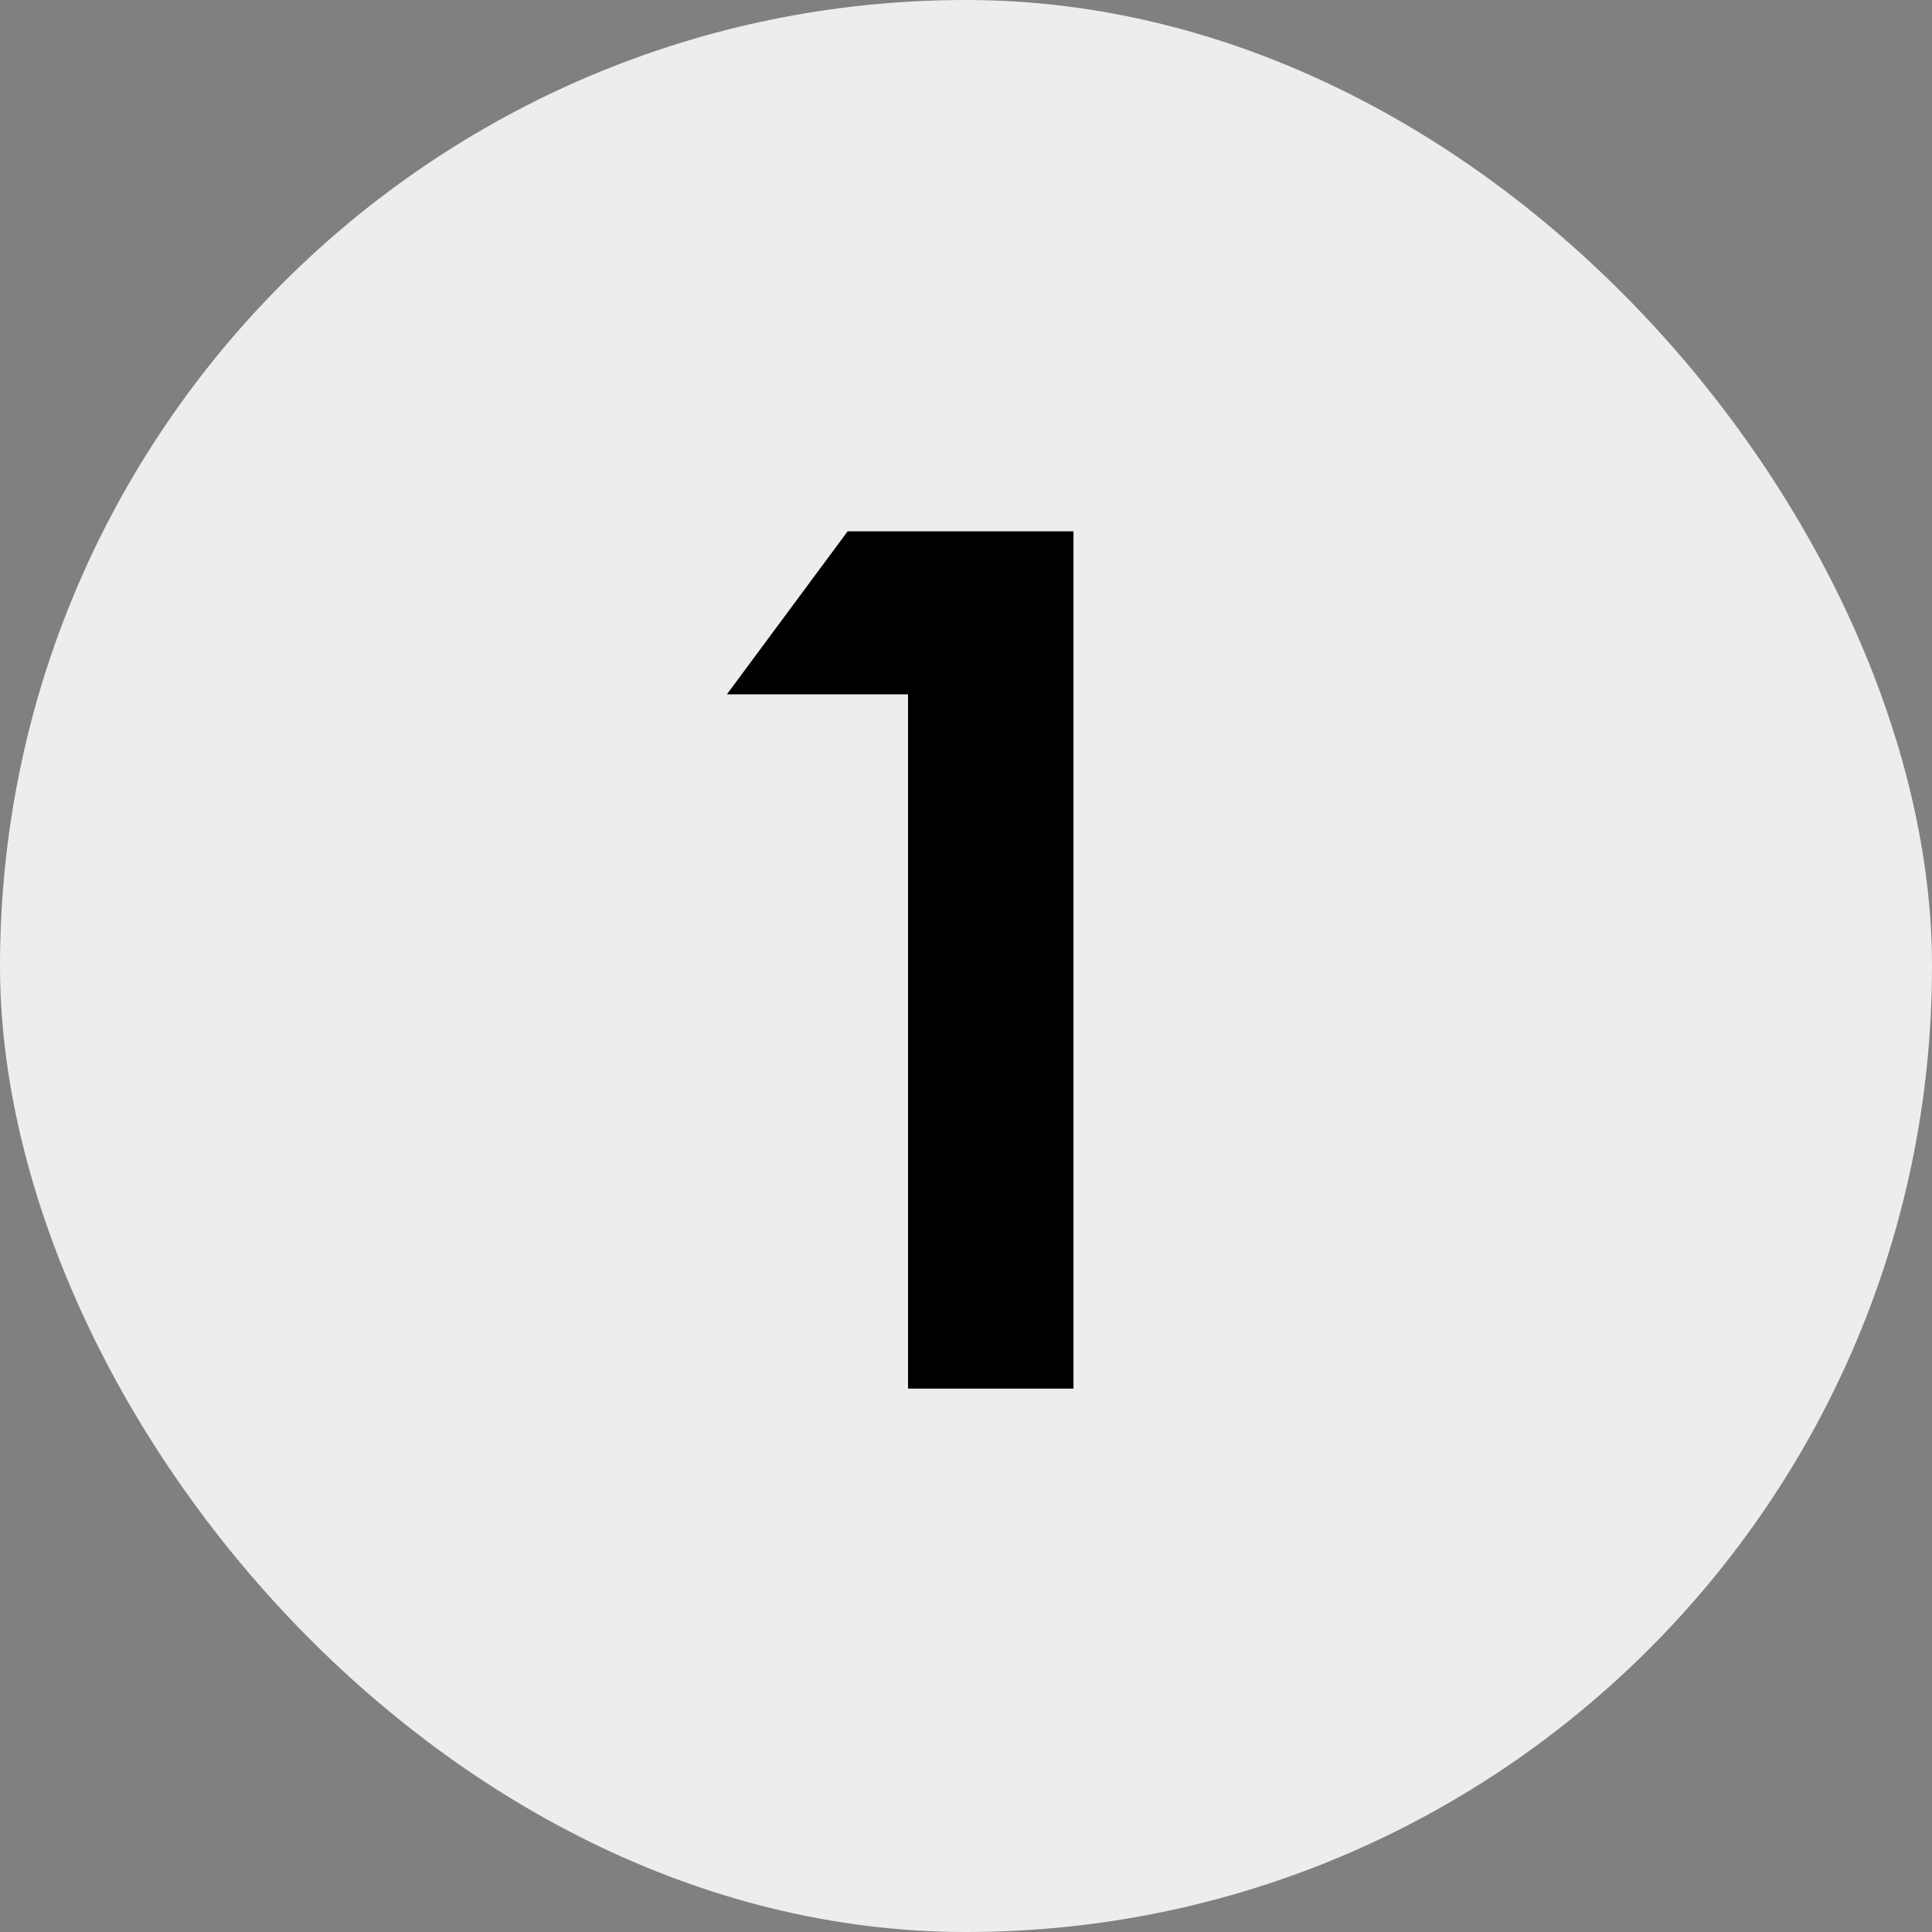
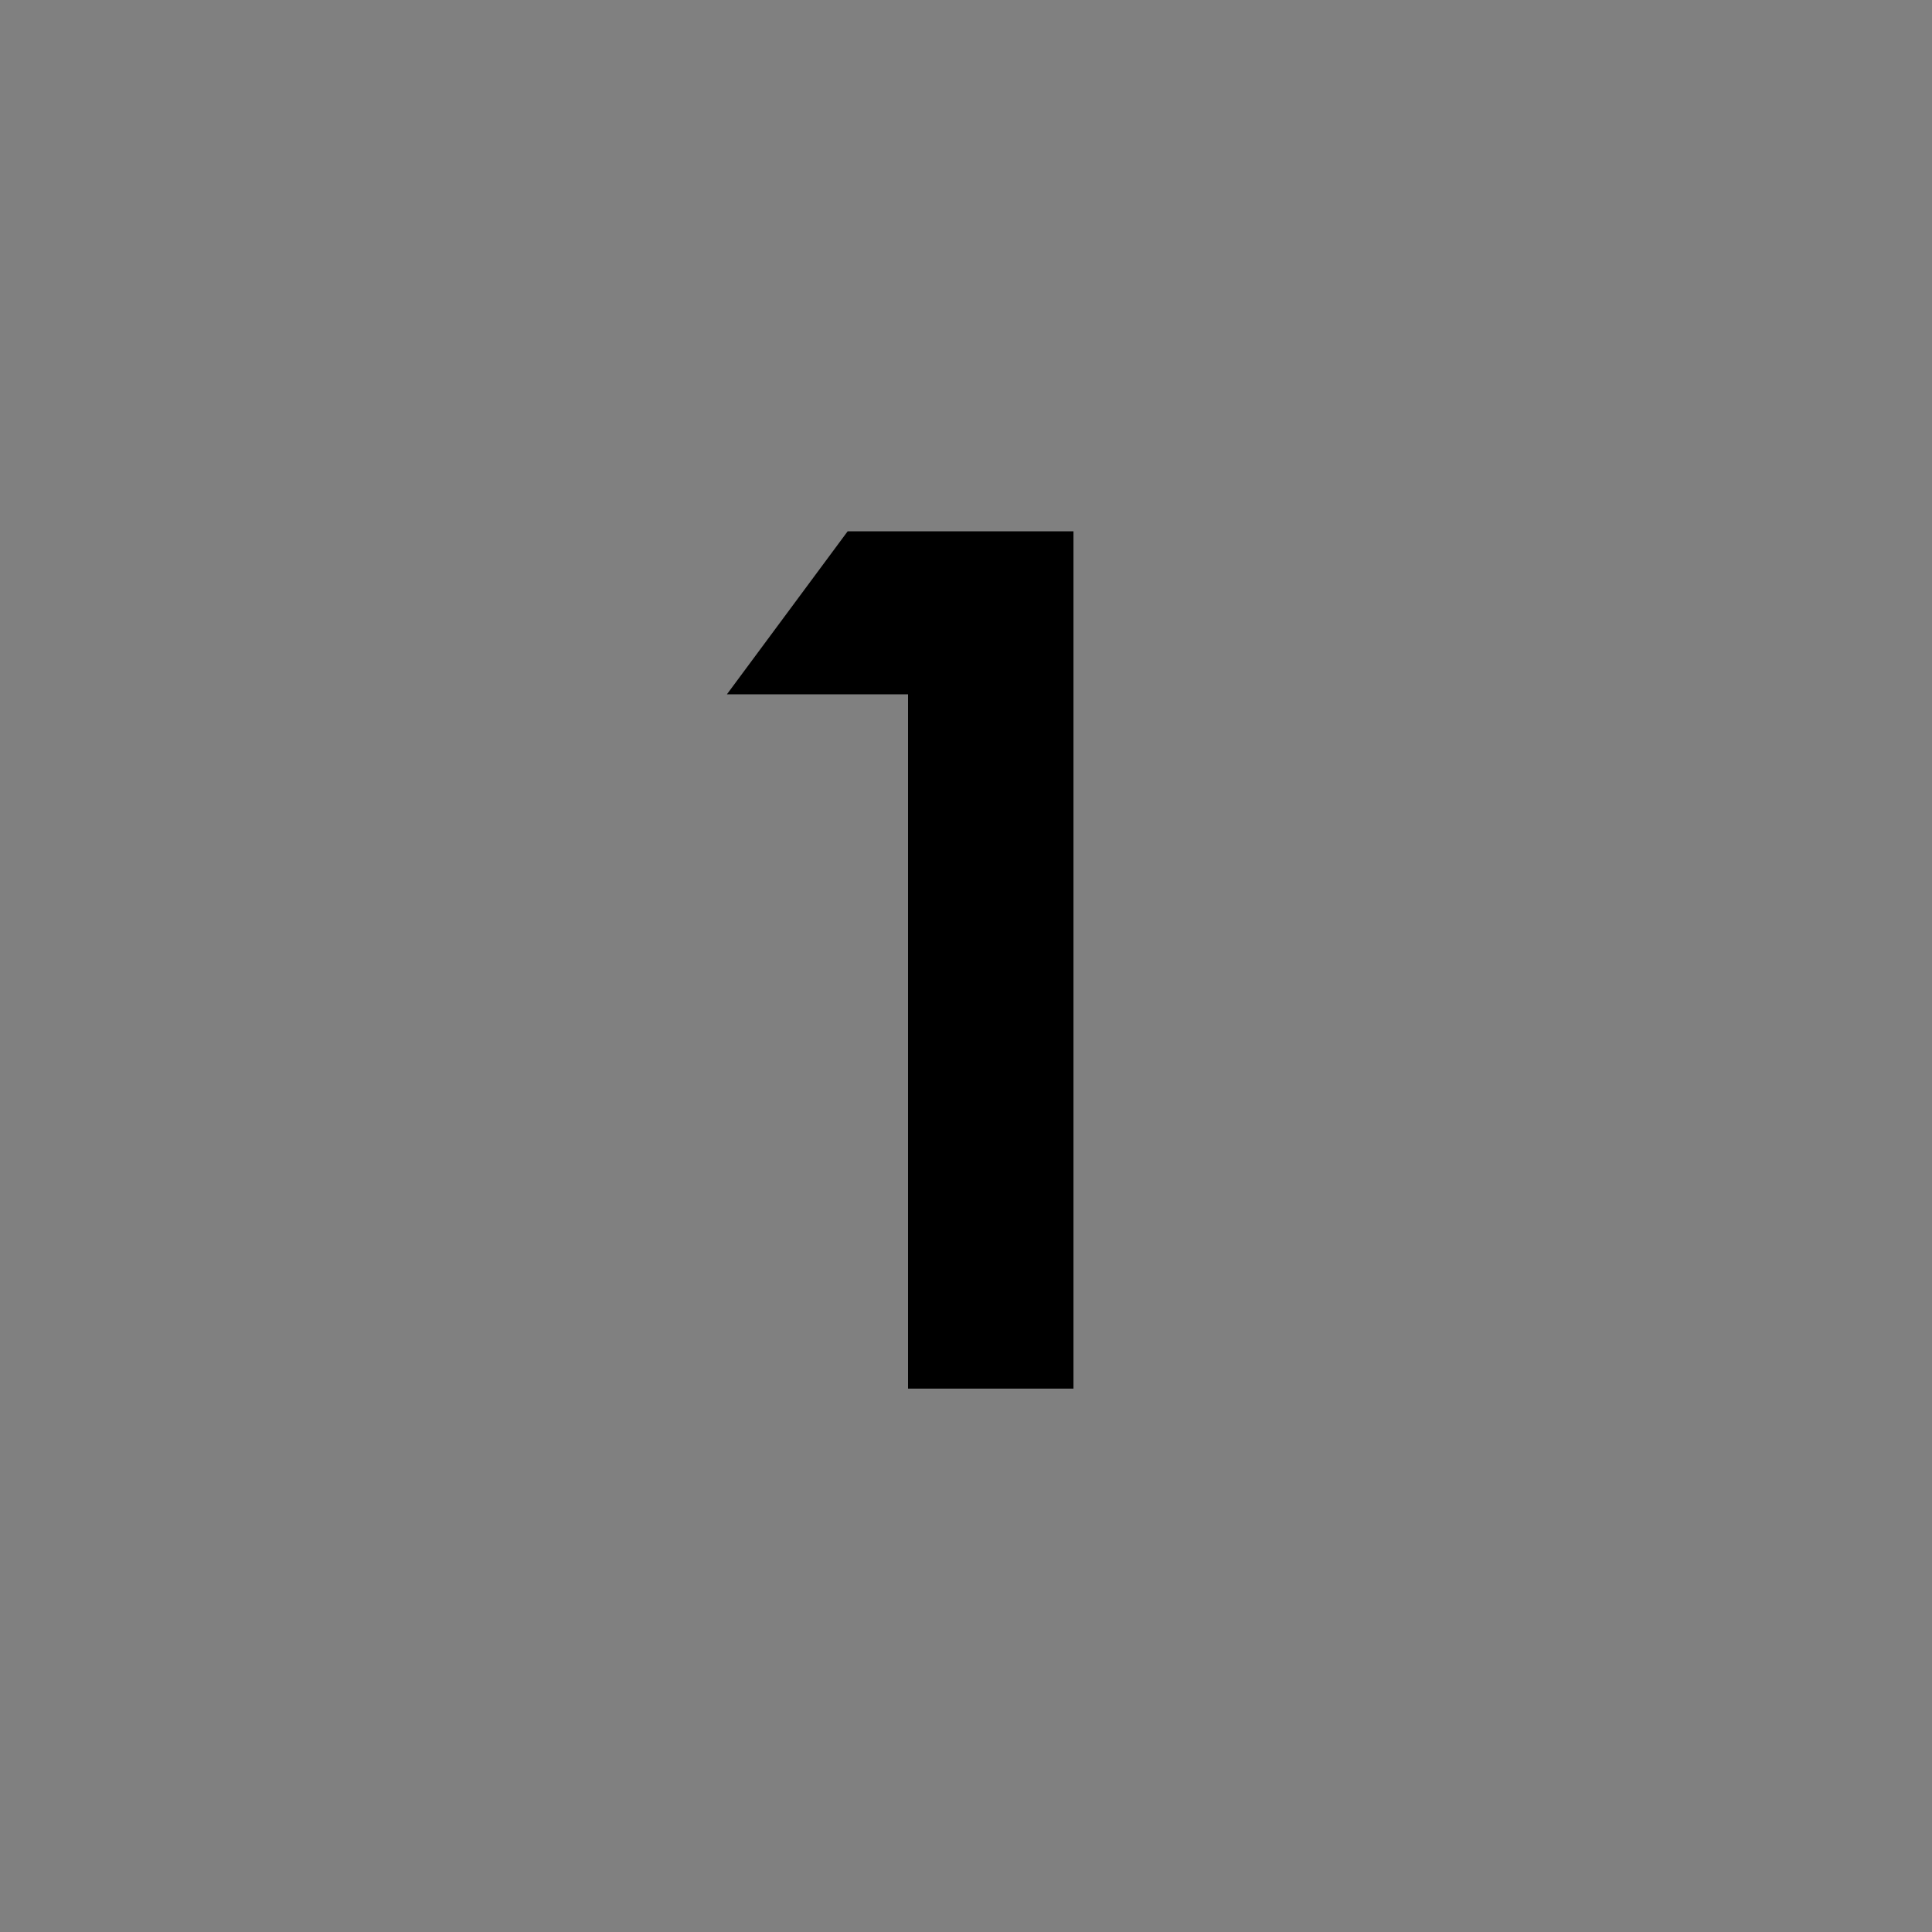
<svg xmlns="http://www.w3.org/2000/svg" width="32" height="32" viewBox="0 0 32 32" fill="none">
  <rect x="0" y="0" width="32" height="32" fill="#808080" stroke="none" />
-   <rect width="32" height="32" rx="16" fill="#EDEDED" />
  <path d="M15.04 11.5H12.04L14.04 8.8H17.78V23H15.04V11.5Z" fill="black" />
</svg>